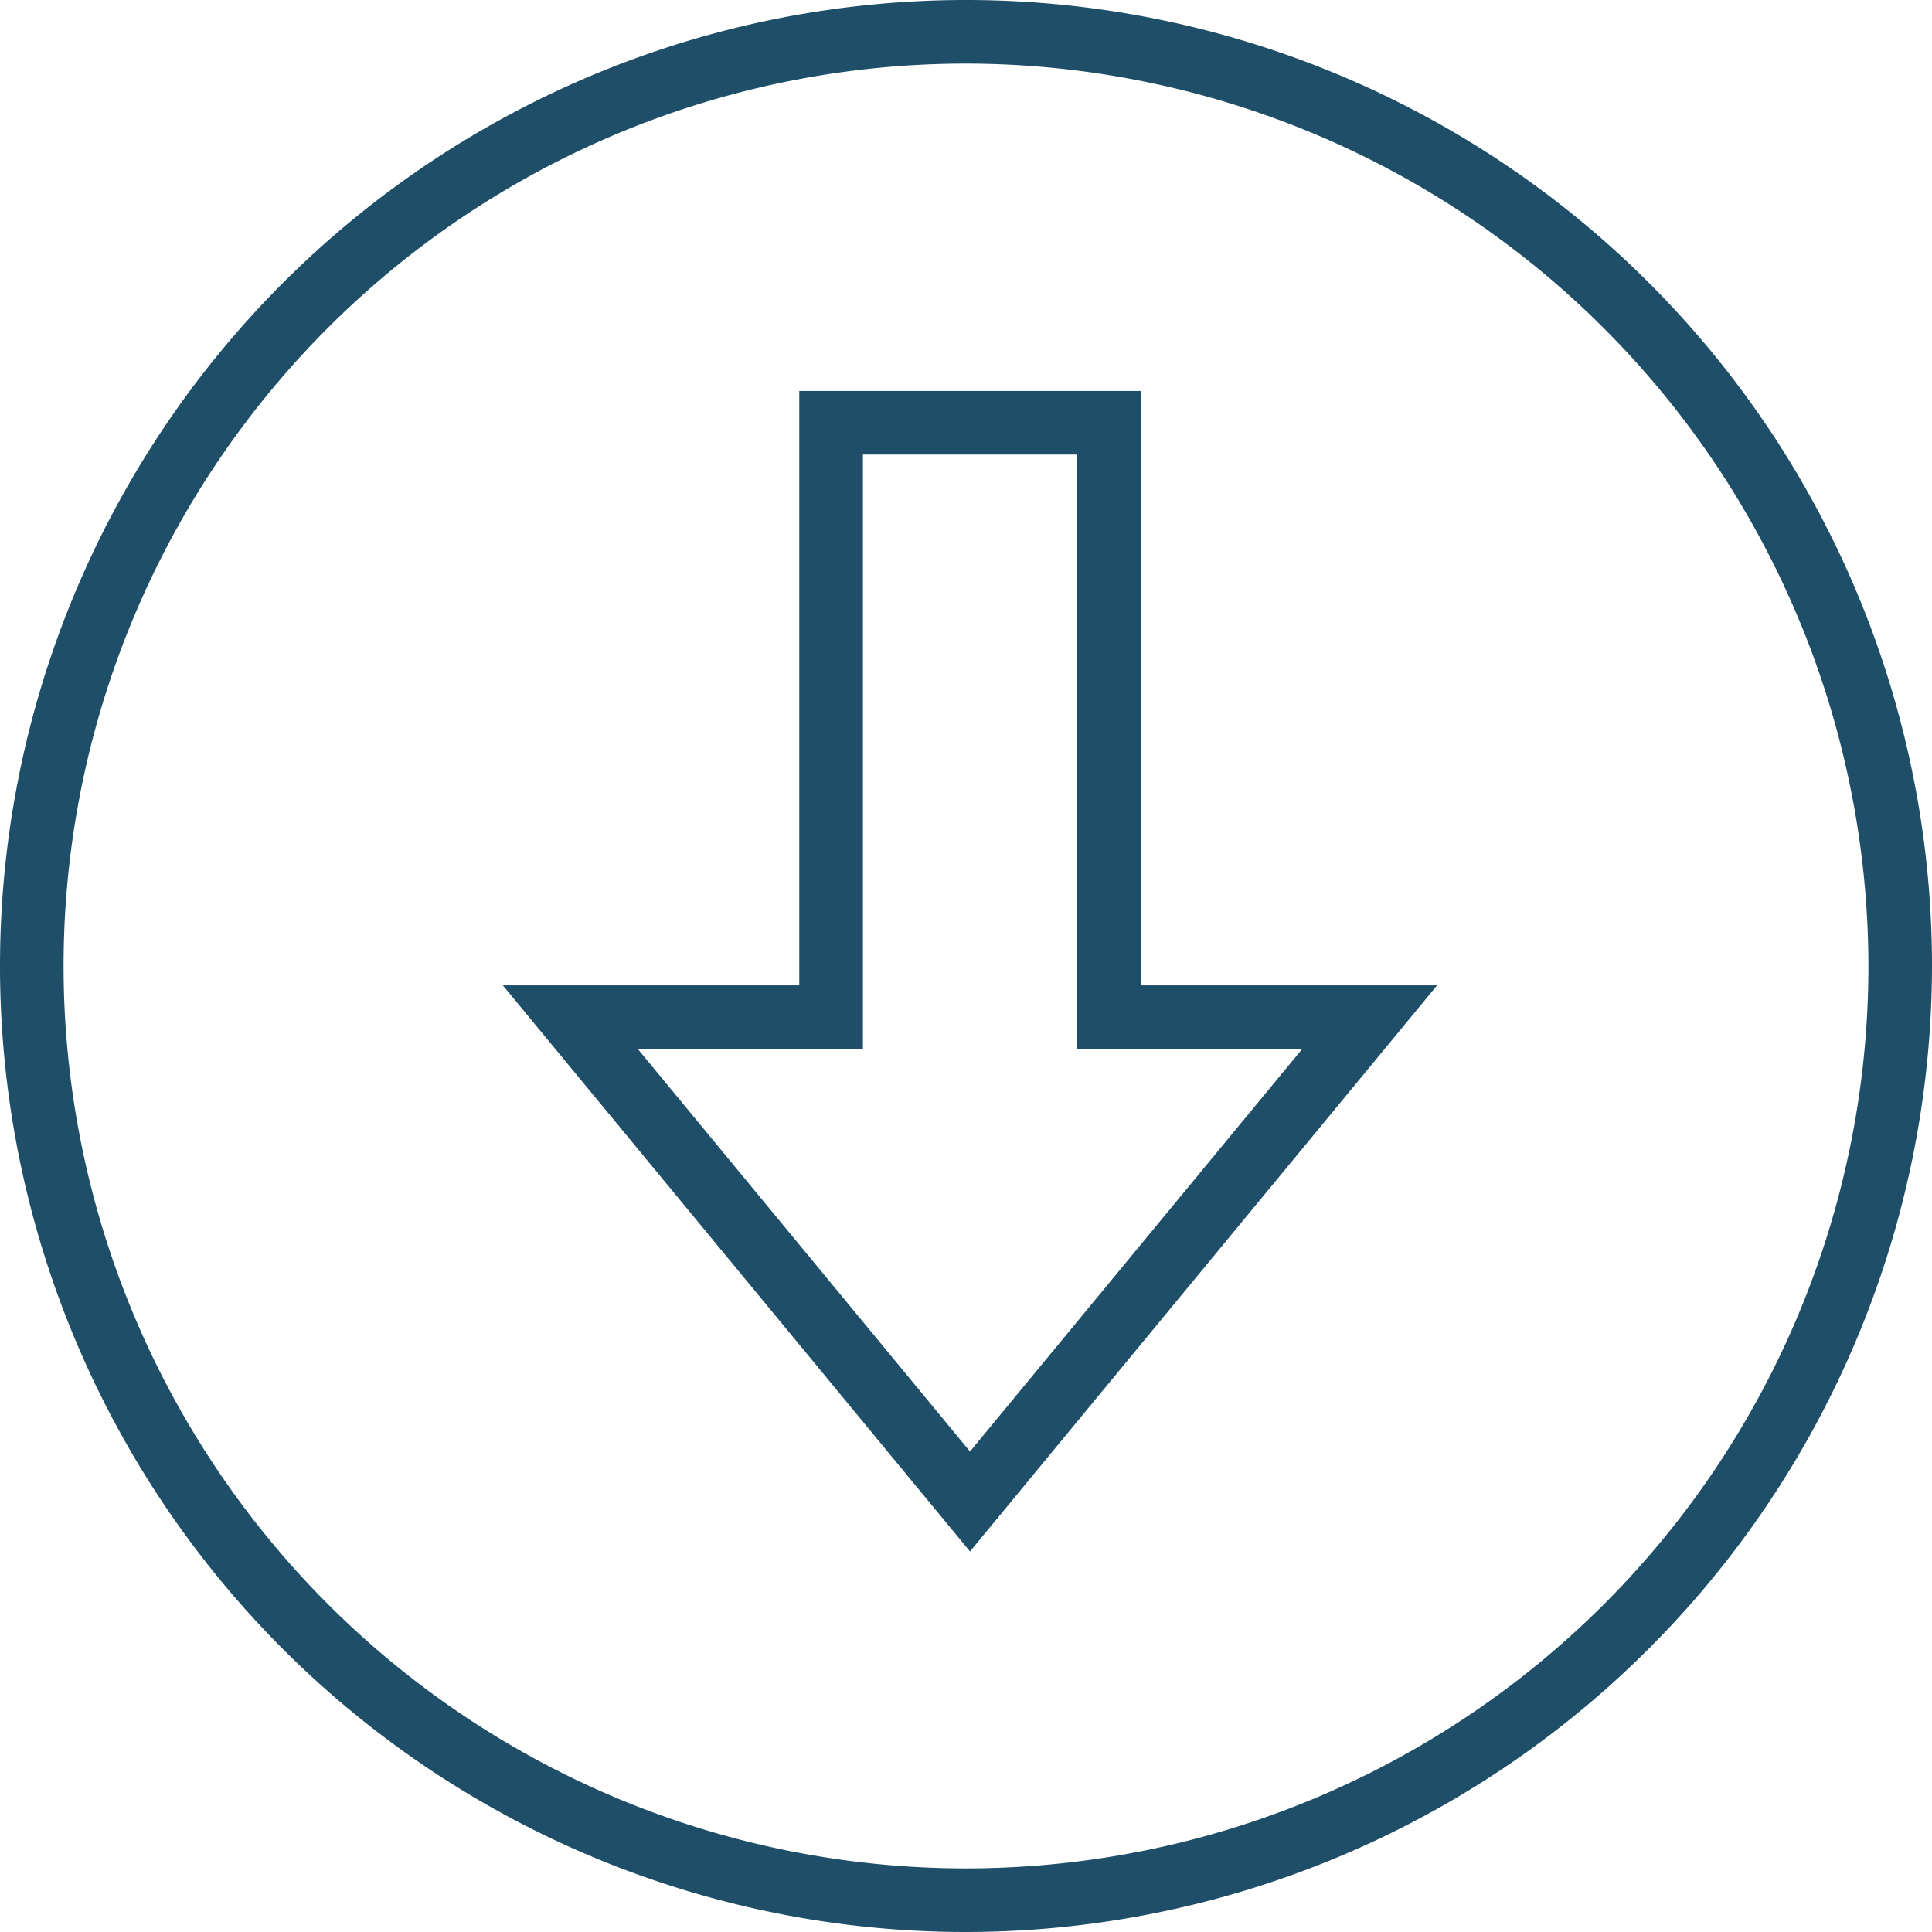
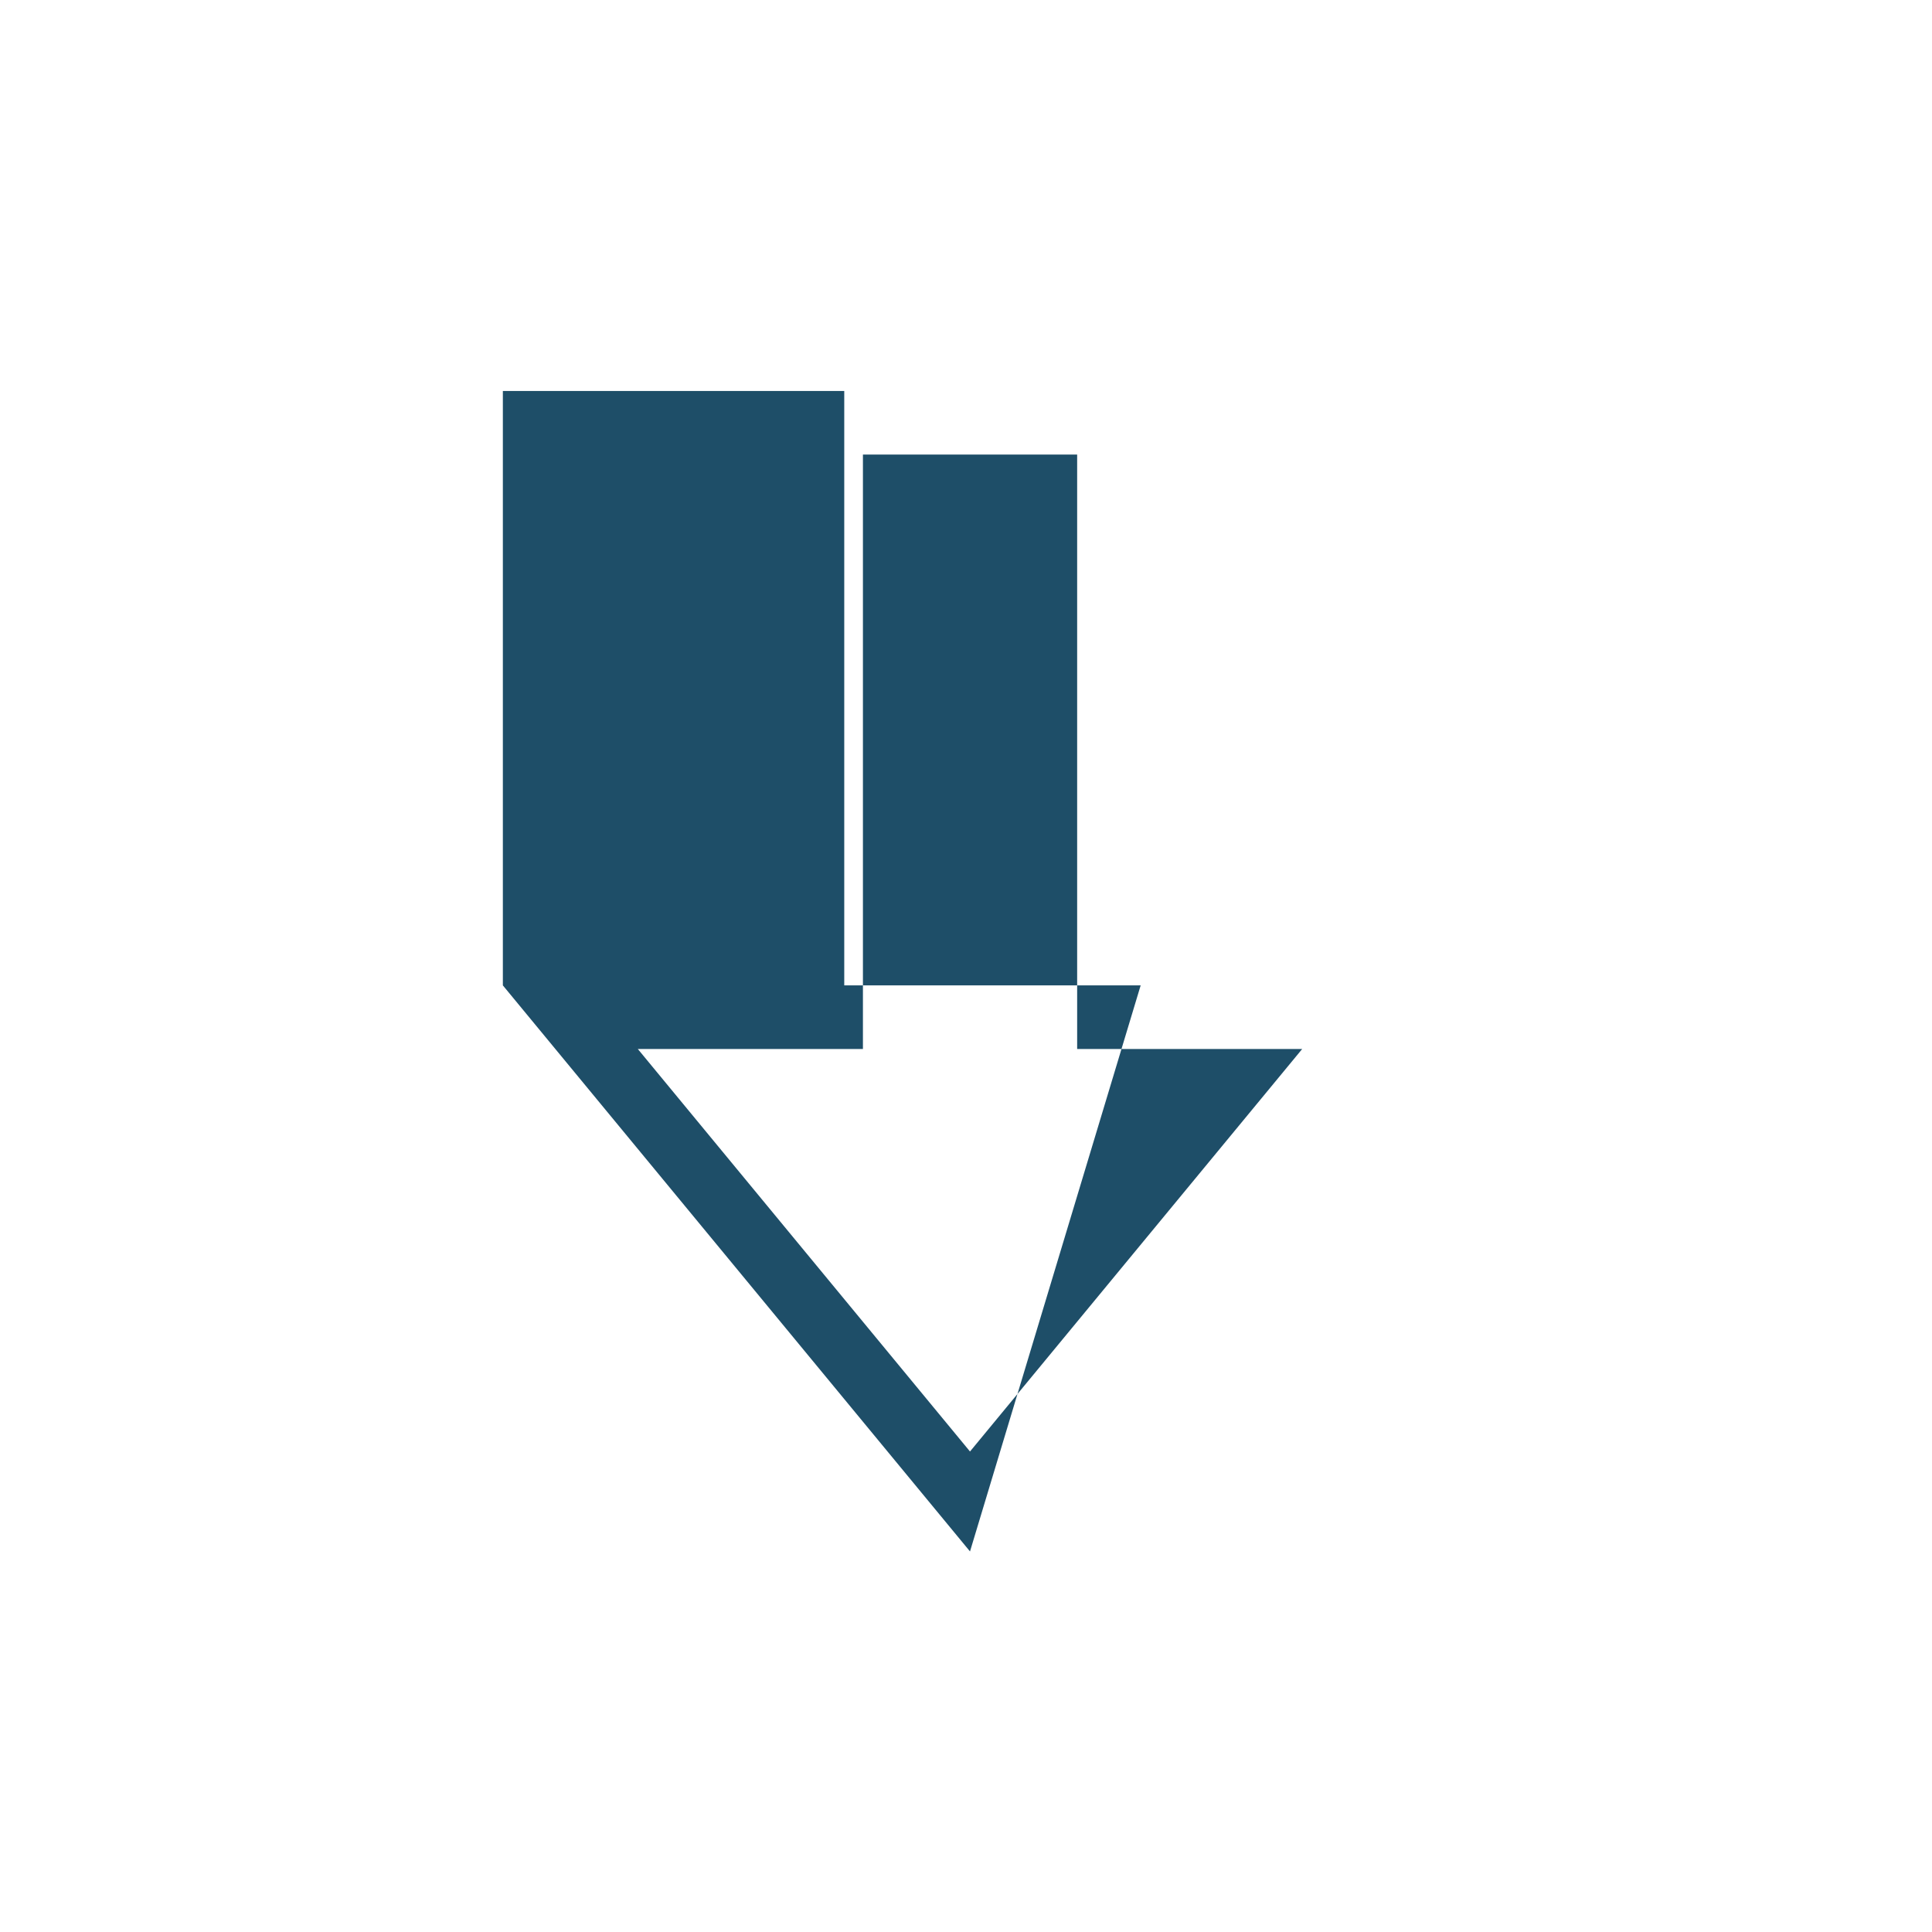
<svg xmlns="http://www.w3.org/2000/svg" viewBox="0 0 24.612 24.612">
  <defs>
    <style>.cls-1{fill:#1e4e68;}</style>
  </defs>
  <title>scroll-arrow</title>
  <g id="Layer_2" data-name="Layer 2">
    <g id="Layer_1-2" data-name="Layer 1">
-       <path class="cls-1" d="M12.306,24.612A12.306,12.306,0,1,1,24.612,12.306,12.32,12.32,0,0,1,12.306,24.612Zm0-23.802A11.496,11.496,0,1,0,23.802,12.306,11.509,11.509,0,0,0,12.306.81Z" />
-       <path class="cls-1" d="M12.357,19.764,6.406,12.553h3.776V4.981h4.349v7.572h3.776ZM8.125,13.363l4.232,5.128,4.232-5.128H13.722V5.791h-2.729v7.572Z" />
+       <path class="cls-1" d="M12.357,19.764,6.406,12.553V4.981h4.349v7.572h3.776ZM8.125,13.363l4.232,5.128,4.232-5.128H13.722V5.791h-2.729v7.572Z" />
    </g>
  </g>
</svg>